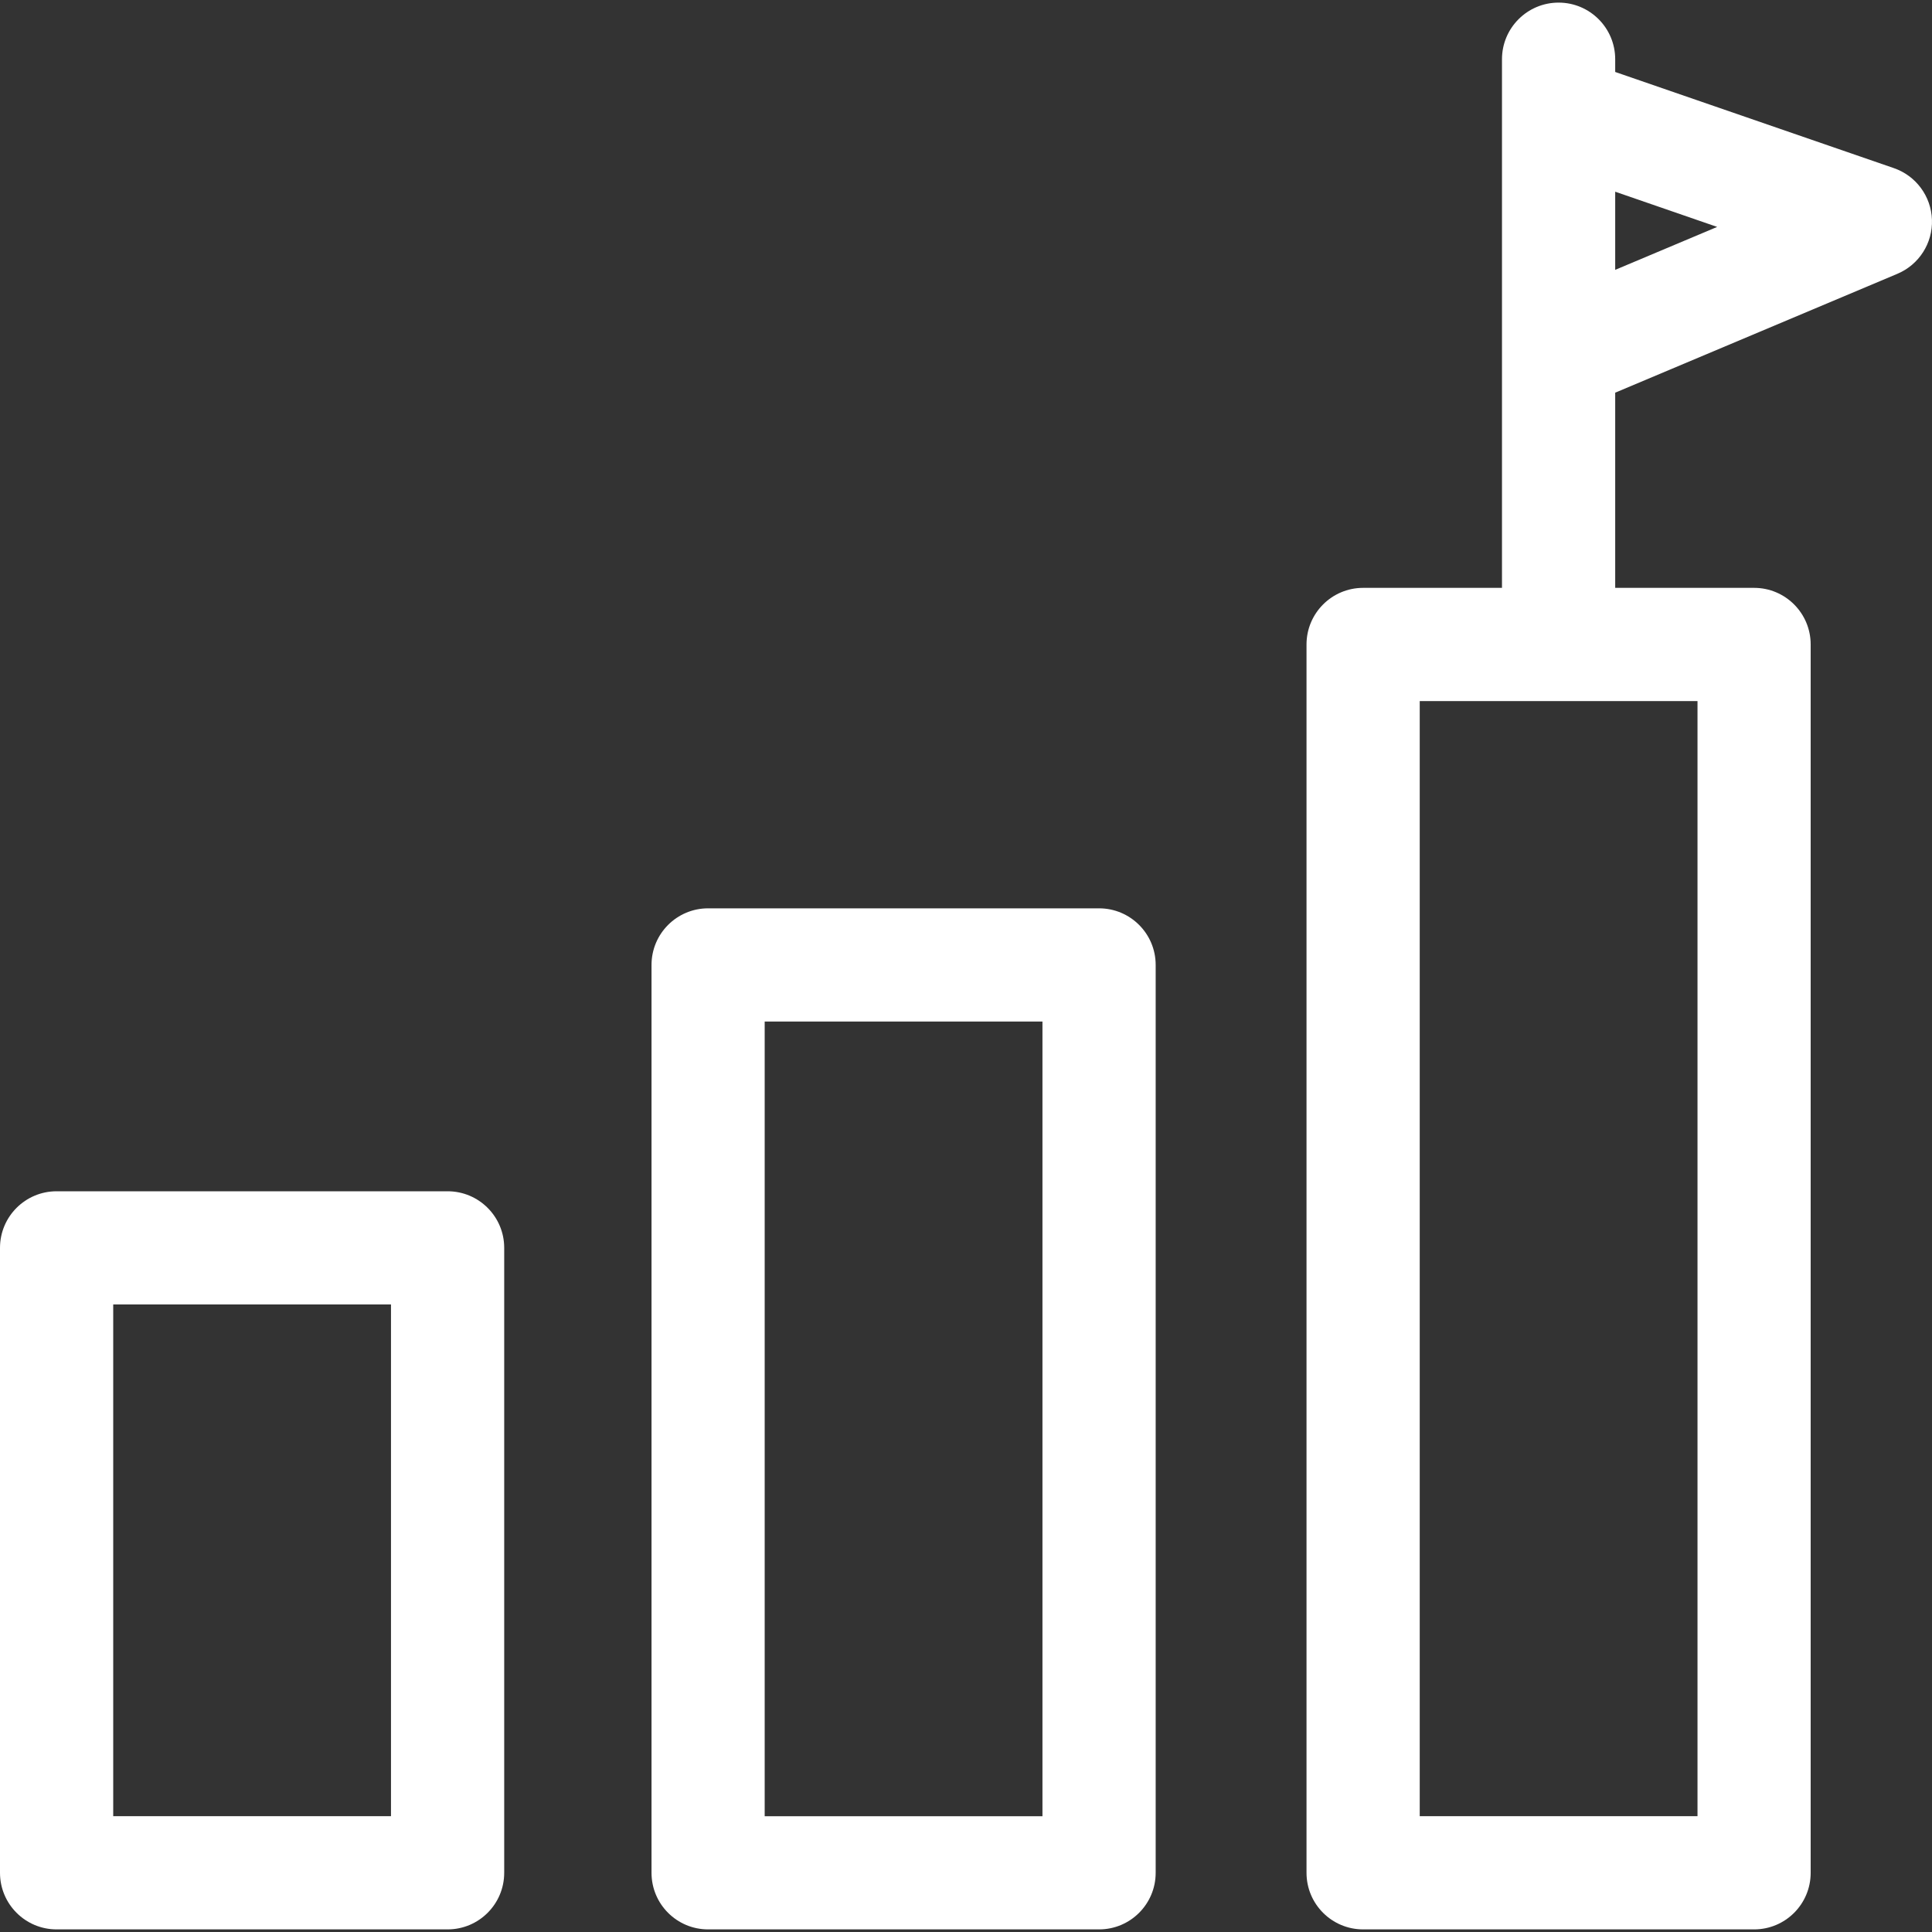
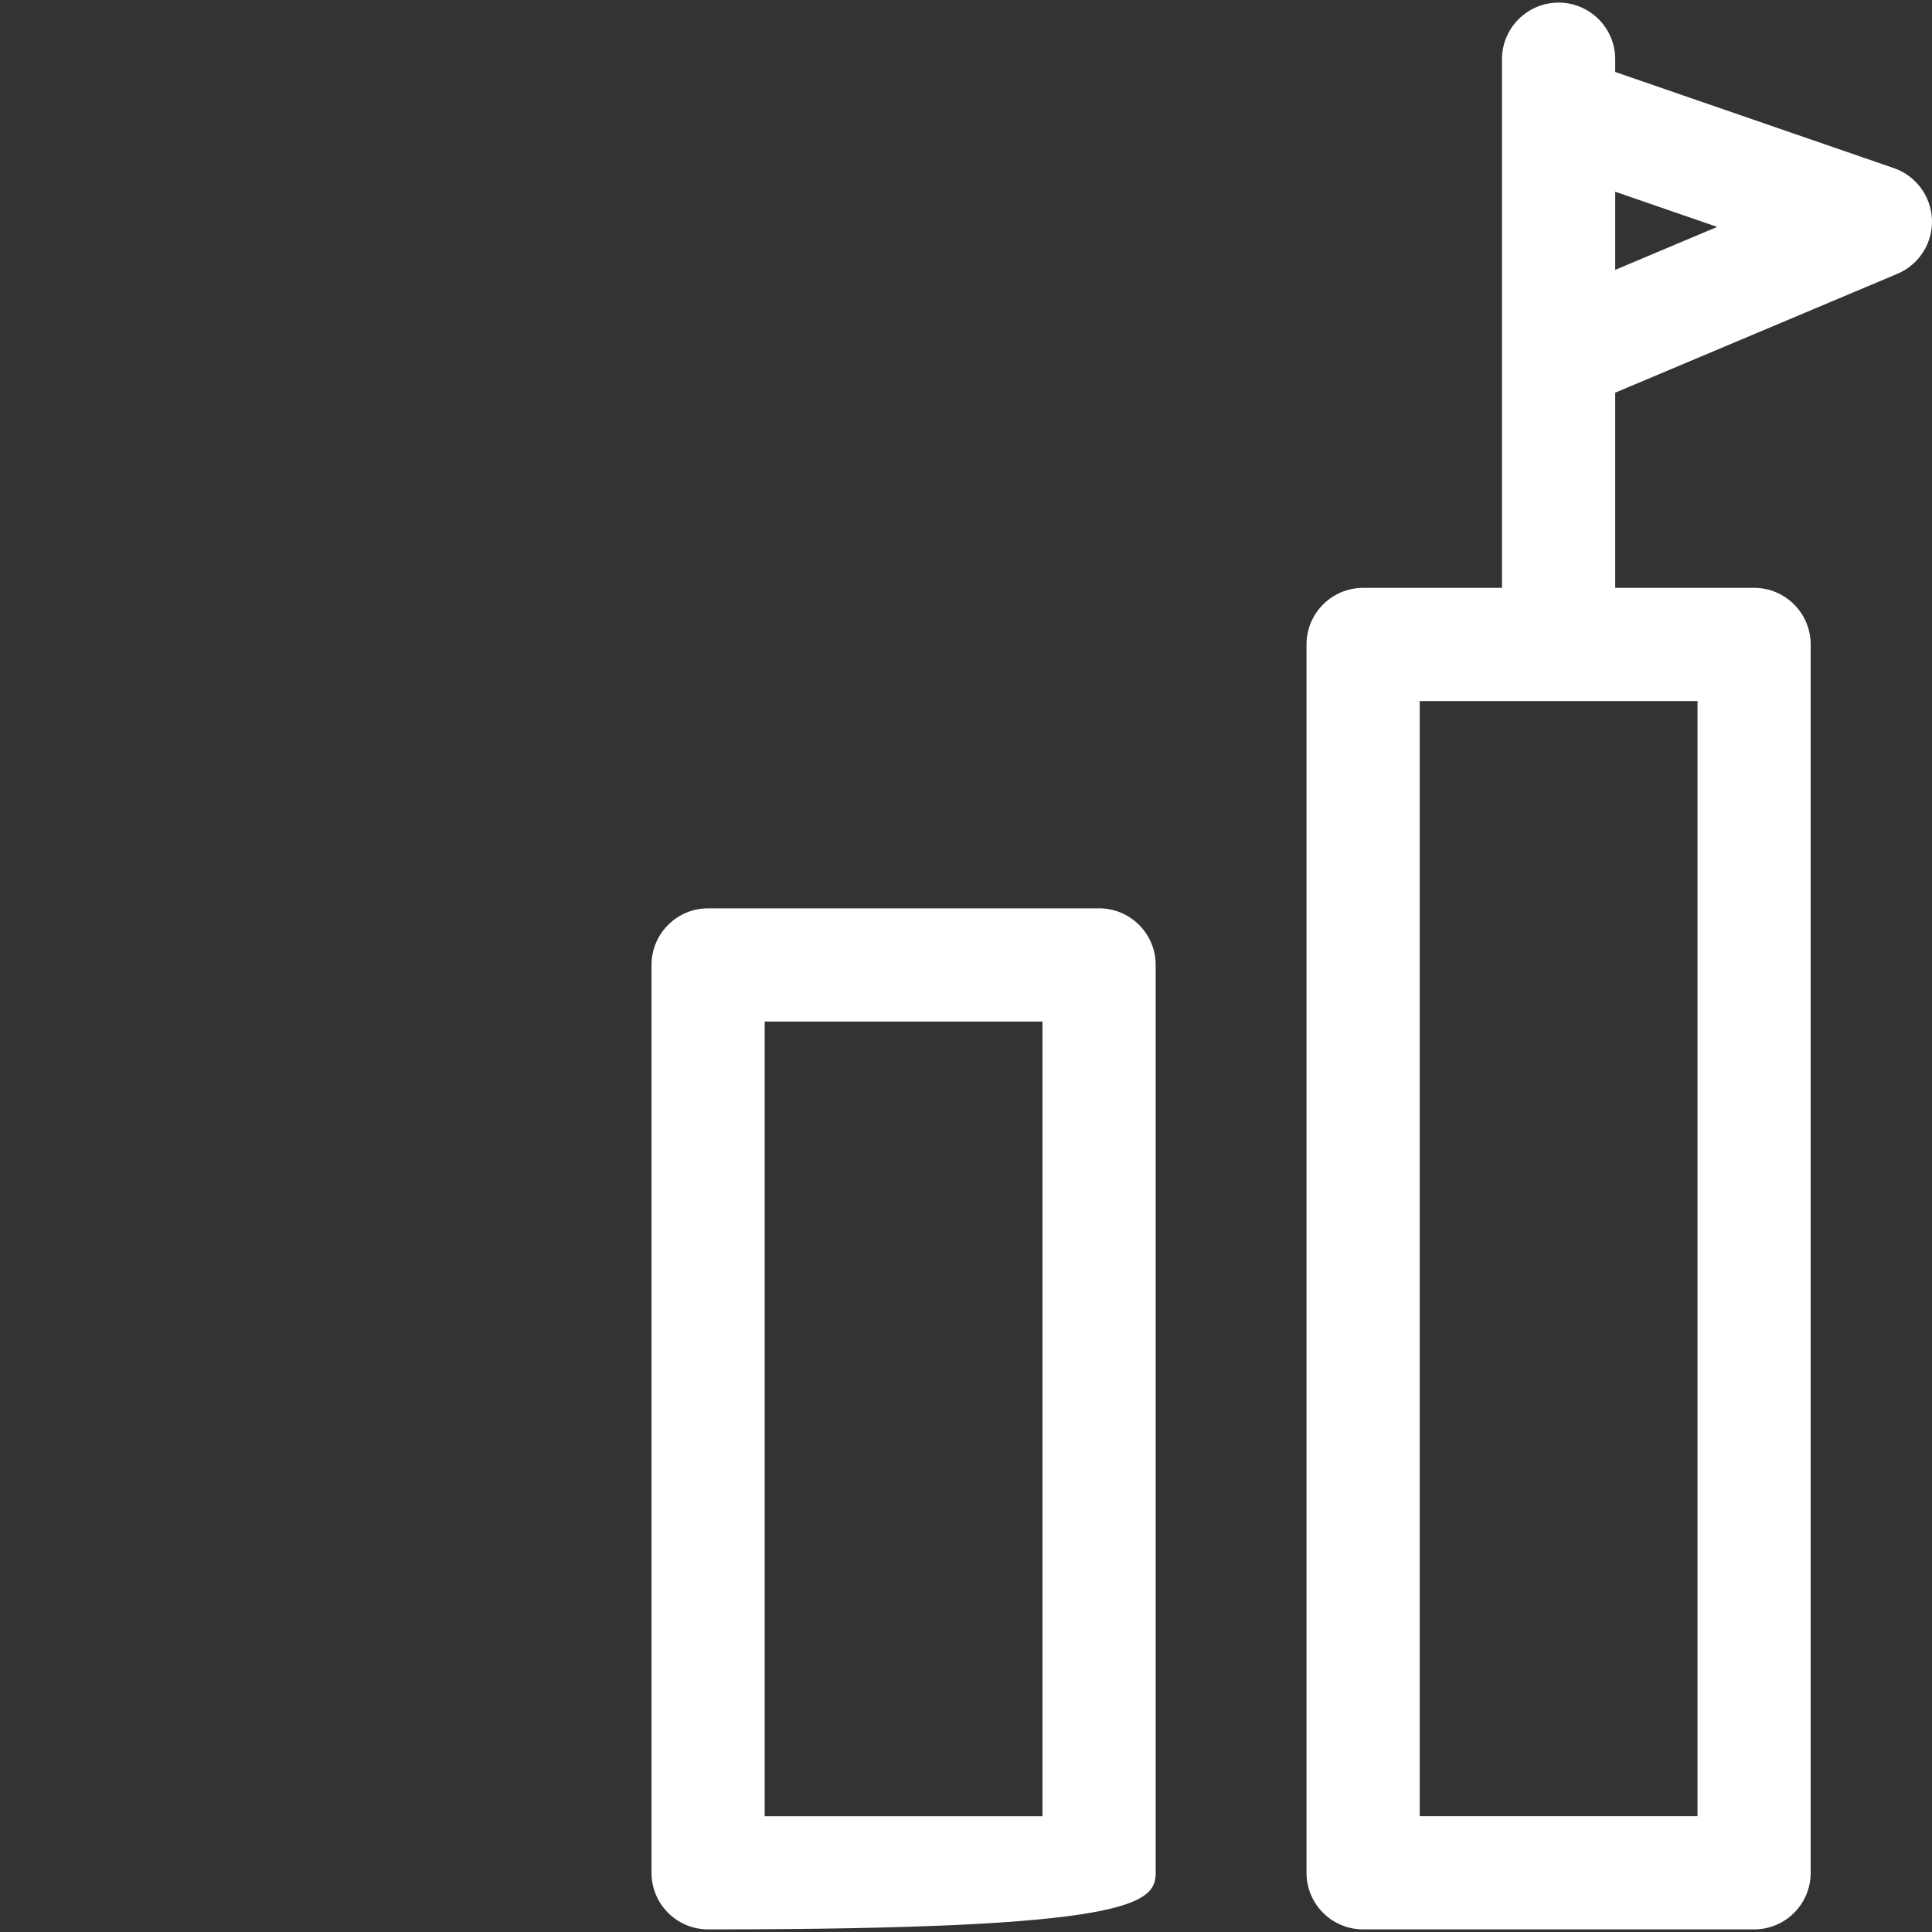
<svg xmlns="http://www.w3.org/2000/svg" width="40" height="40" viewBox="0 0 40 40" fill="none">
  <rect x="0" y="0" width="40" height="40" fill="#333333" stroke="none" />
  <g clip-path="url(#clip0)">
-     <path d="M9.267 24.664H1.172C0.525 24.664 0 25.188 0 25.835V38.774C0 39.422 0.525 39.946 1.172 39.946H9.267C9.914 39.946 10.439 39.422 10.439 38.774V25.835C10.439 25.188 9.914 24.664 9.267 24.664ZM8.095 37.602H2.344V27.007H8.095V37.602Z" fill="white" />
-     <path d="M22.755 18.806H14.661C14.013 18.806 13.489 19.331 13.489 19.978V38.774C13.489 39.422 14.013 39.946 14.661 39.946H22.755C23.402 39.946 23.927 39.422 23.927 38.774V19.978C23.927 19.331 23.402 18.806 22.755 18.806ZM21.583 37.603H15.832V21.15H21.583V37.603Z" fill="white" />
+     <path d="M22.755 18.806H14.661C14.013 18.806 13.489 19.331 13.489 19.978V38.774C13.489 39.422 14.013 39.946 14.661 39.946C23.402 39.946 23.927 39.422 23.927 38.774V19.978C23.927 19.331 23.402 18.806 22.755 18.806ZM21.583 37.603H15.832V21.15H21.583V37.603Z" fill="white" />
    <path d="M39.211 3.481L33.441 1.49V1.226C33.441 0.579 32.916 0.054 32.269 0.054C31.622 0.054 31.097 0.579 31.097 1.226V12.171H28.222C27.575 12.171 27.05 12.696 27.05 13.343V38.774C27.05 39.422 27.575 39.946 28.222 39.946H36.317C36.964 39.946 37.488 39.422 37.488 38.774V13.343C37.488 12.696 36.964 12.171 36.317 12.171H33.441V8.13L39.283 5.669C39.731 5.48 40.016 5.035 39.999 4.55C39.983 4.065 39.67 3.64 39.211 3.481ZM35.145 37.602H29.394V14.515H35.145V37.602ZM33.441 5.587V3.969L35.552 4.698L33.441 5.587Z" fill="white" />
  </g>
  <defs>
    <clipPath id="clip0">
      <rect width="40" height="40" fill="white" />
    </clipPath>
  </defs>
</svg>